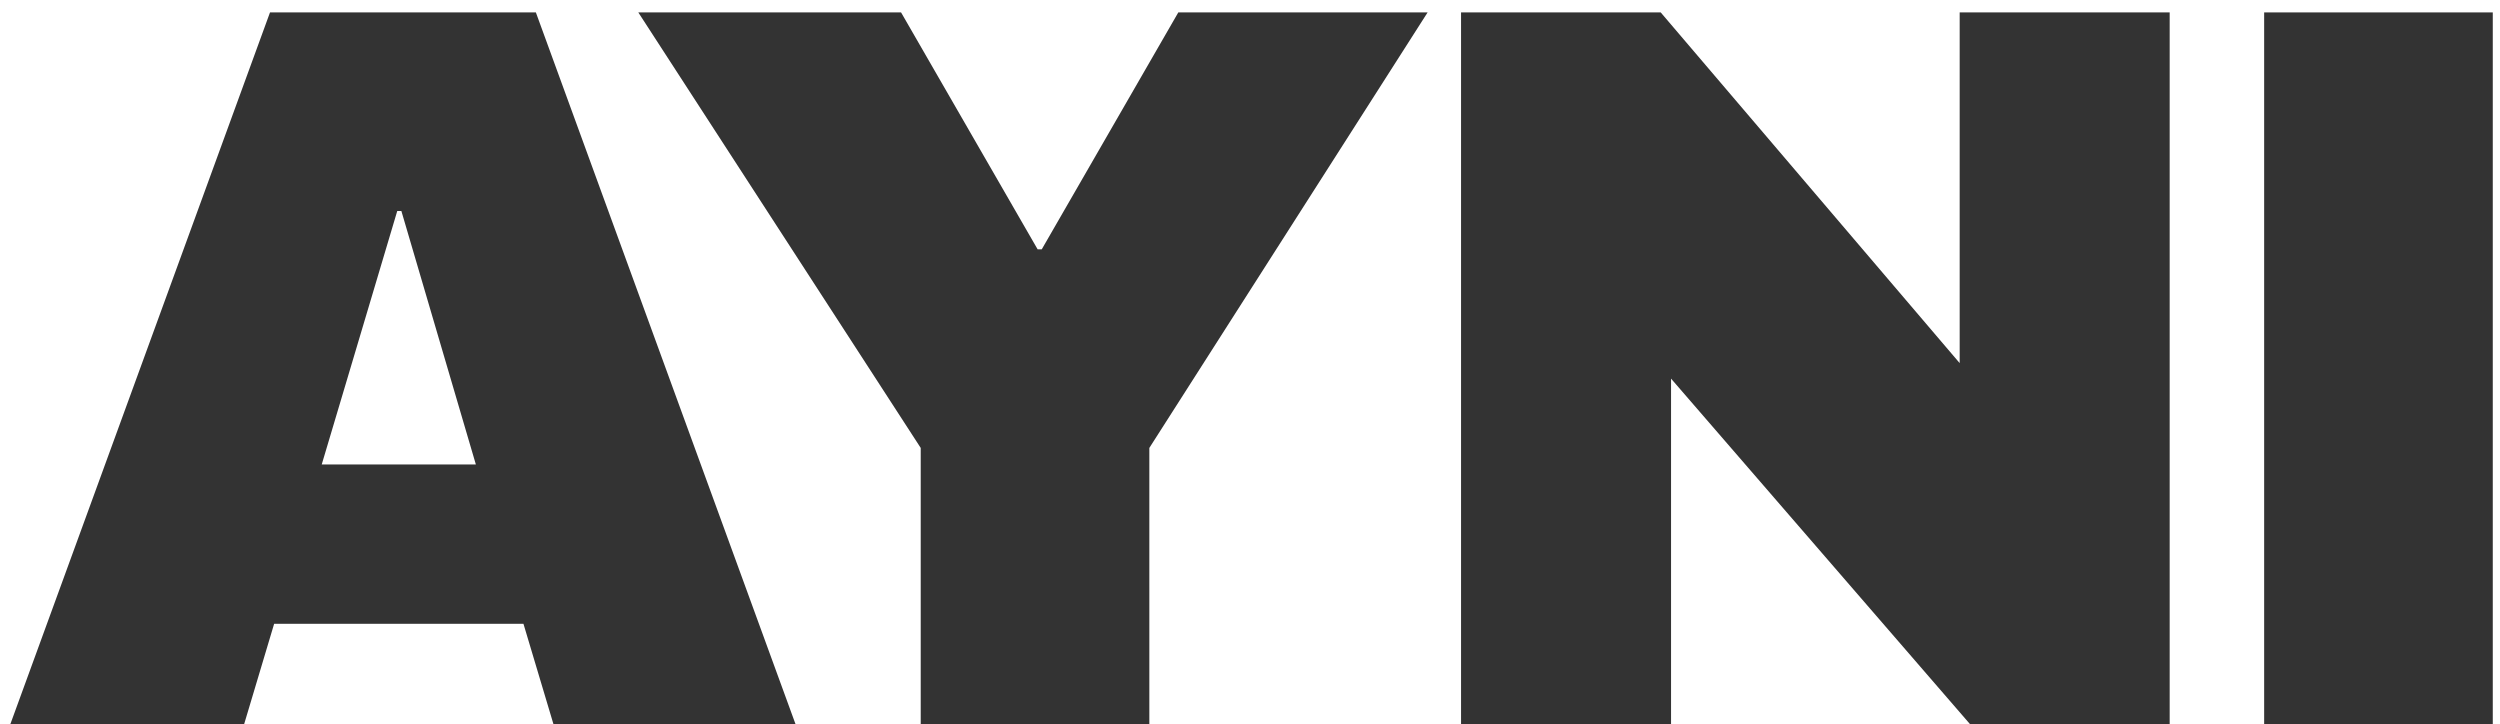
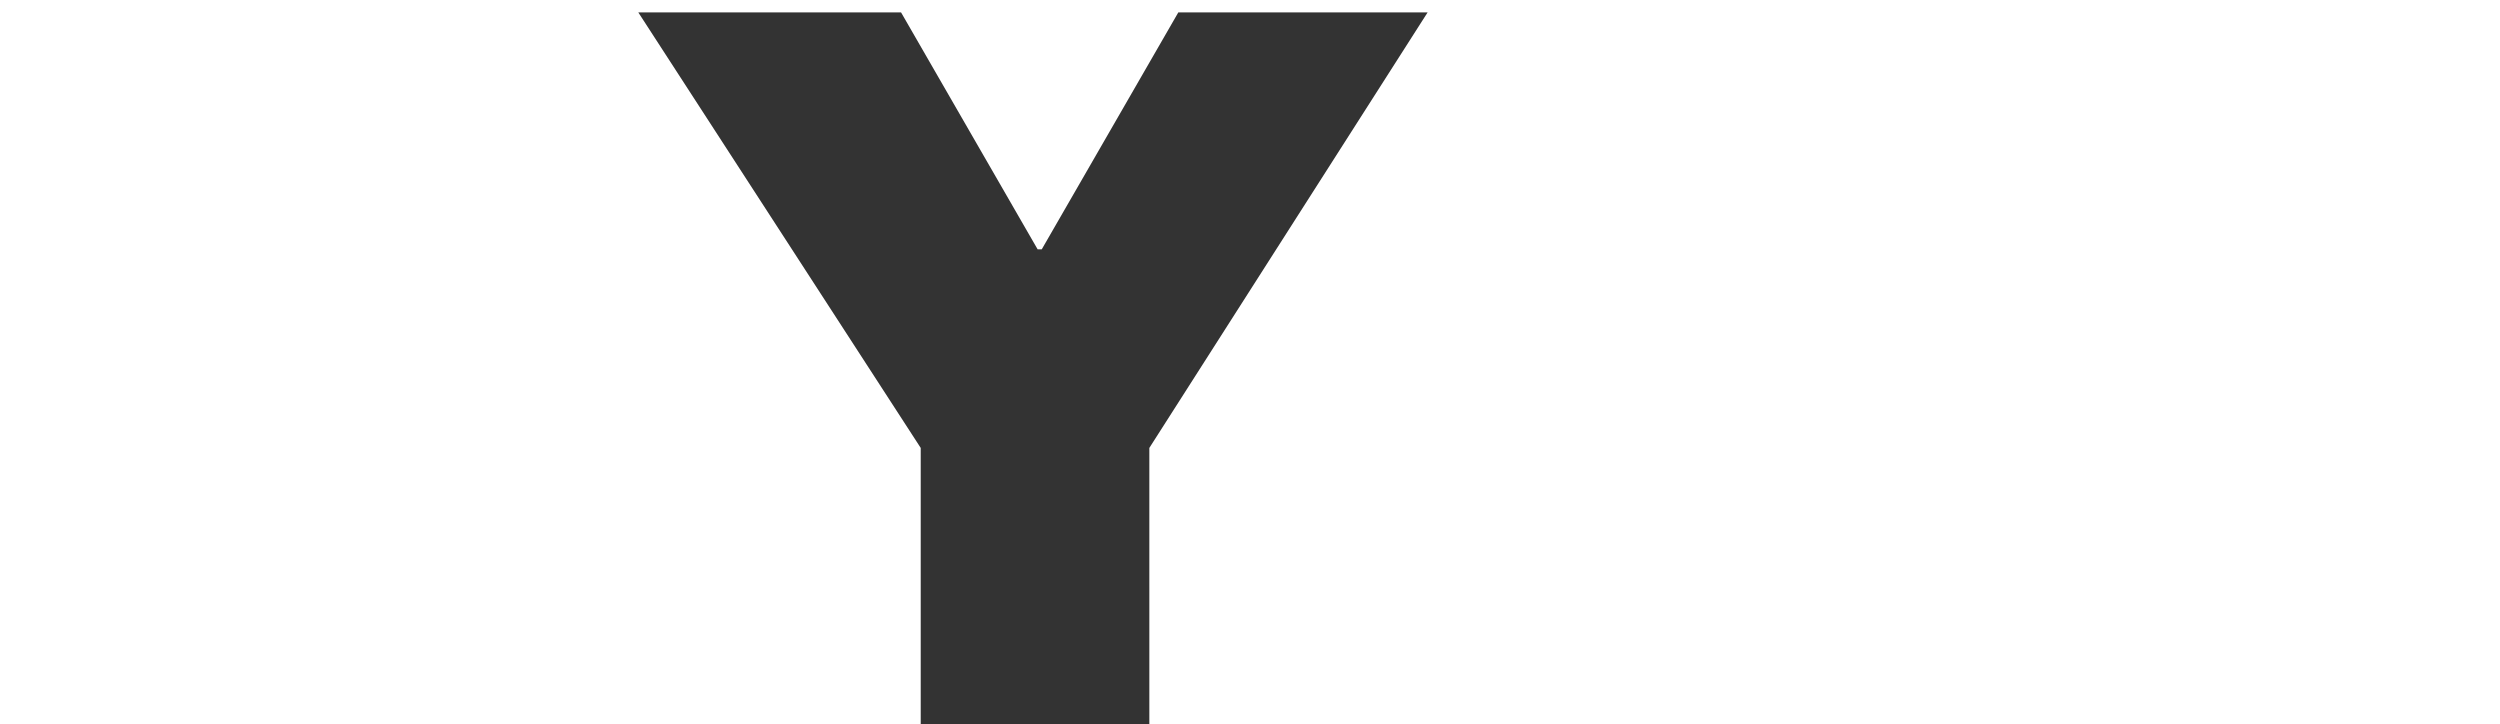
<svg xmlns="http://www.w3.org/2000/svg" fill="none" height="42" viewBox="0 0 145 42" width="145">
  <g fill="#333">
-     <path d="m131.321 42v-41.28h13.26v41.28z" />
-     <path d="m114.261 42-17.34-20.04v20.04h-12.18v-41.28h11.58l17.34 20.34v-20.34h12.18v41.28z" />
    <path d="m66.662 42h-13.26v-16.02l-16.38-25.26h15.24l7.92 13.74h.24l7.92-13.74h14.46l-16.14 25.26z" />
-     <path d="m32.1 42-1.74-5.82h-14.46l-1.74 5.82h-13.56l15.06-41.28h15.42l15.06 41.28zm-13.44-15.06h8.94l-4.32-14.7h-.24z" />
  </g>
</svg>